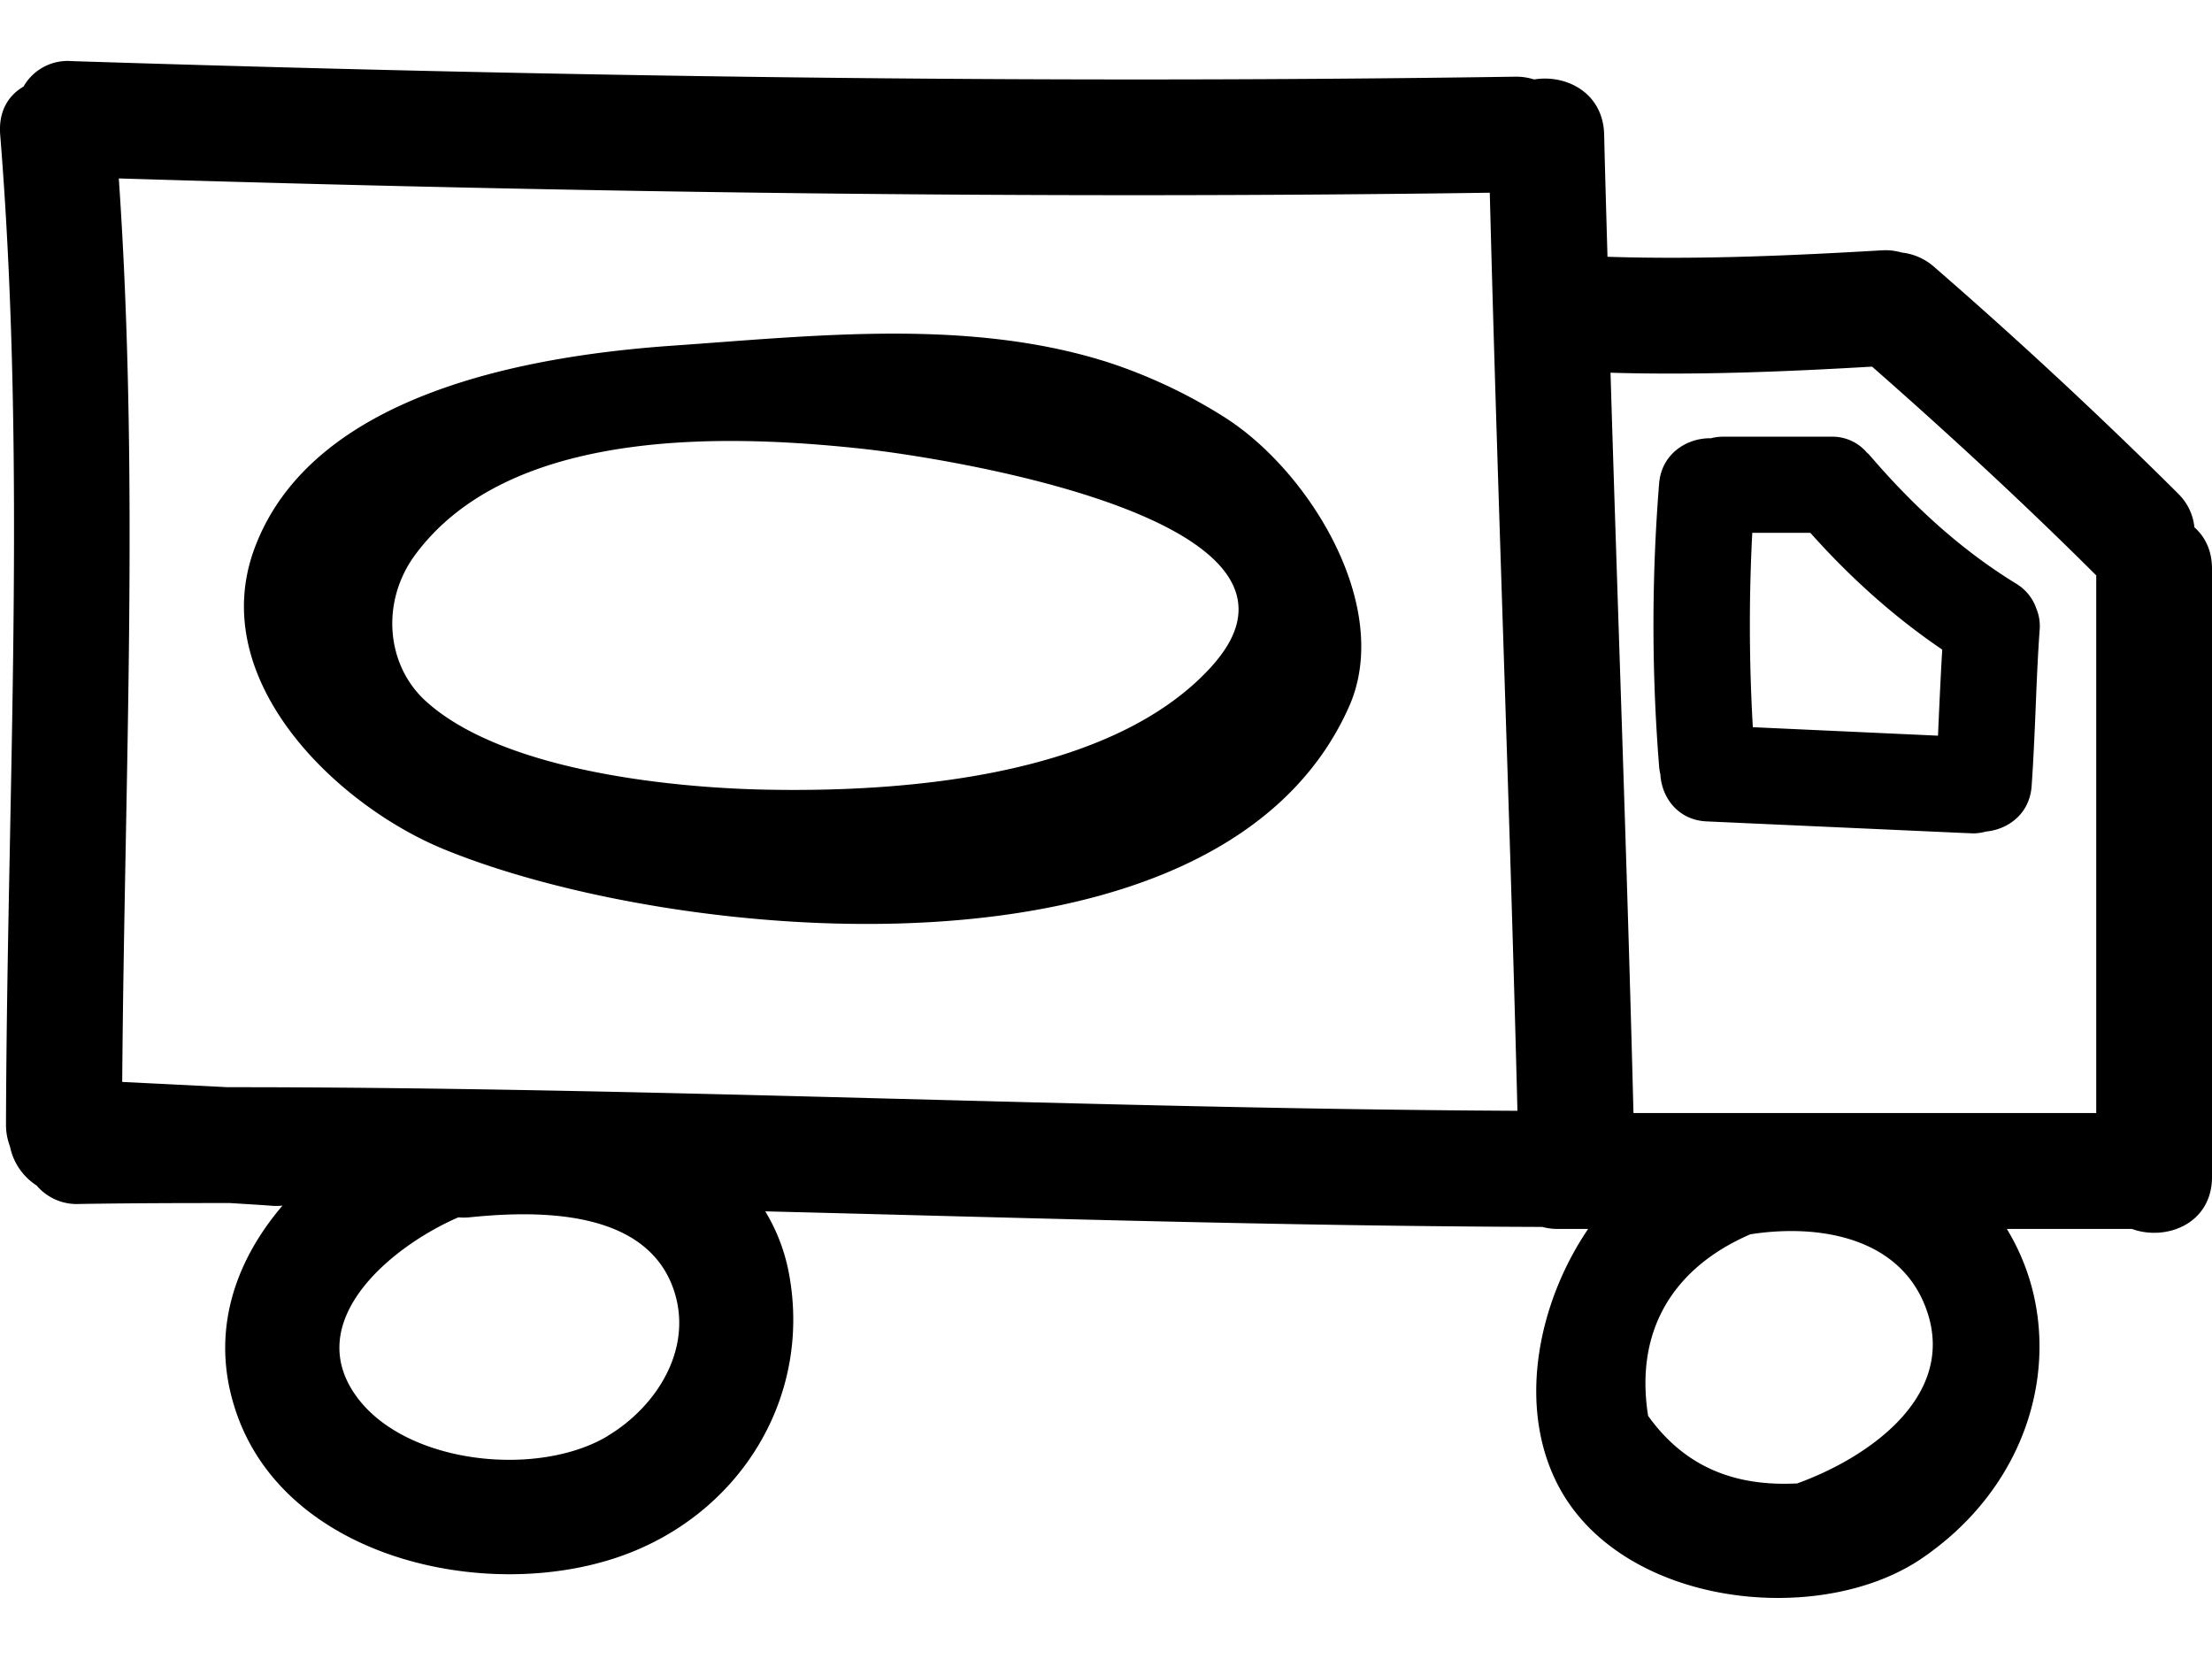
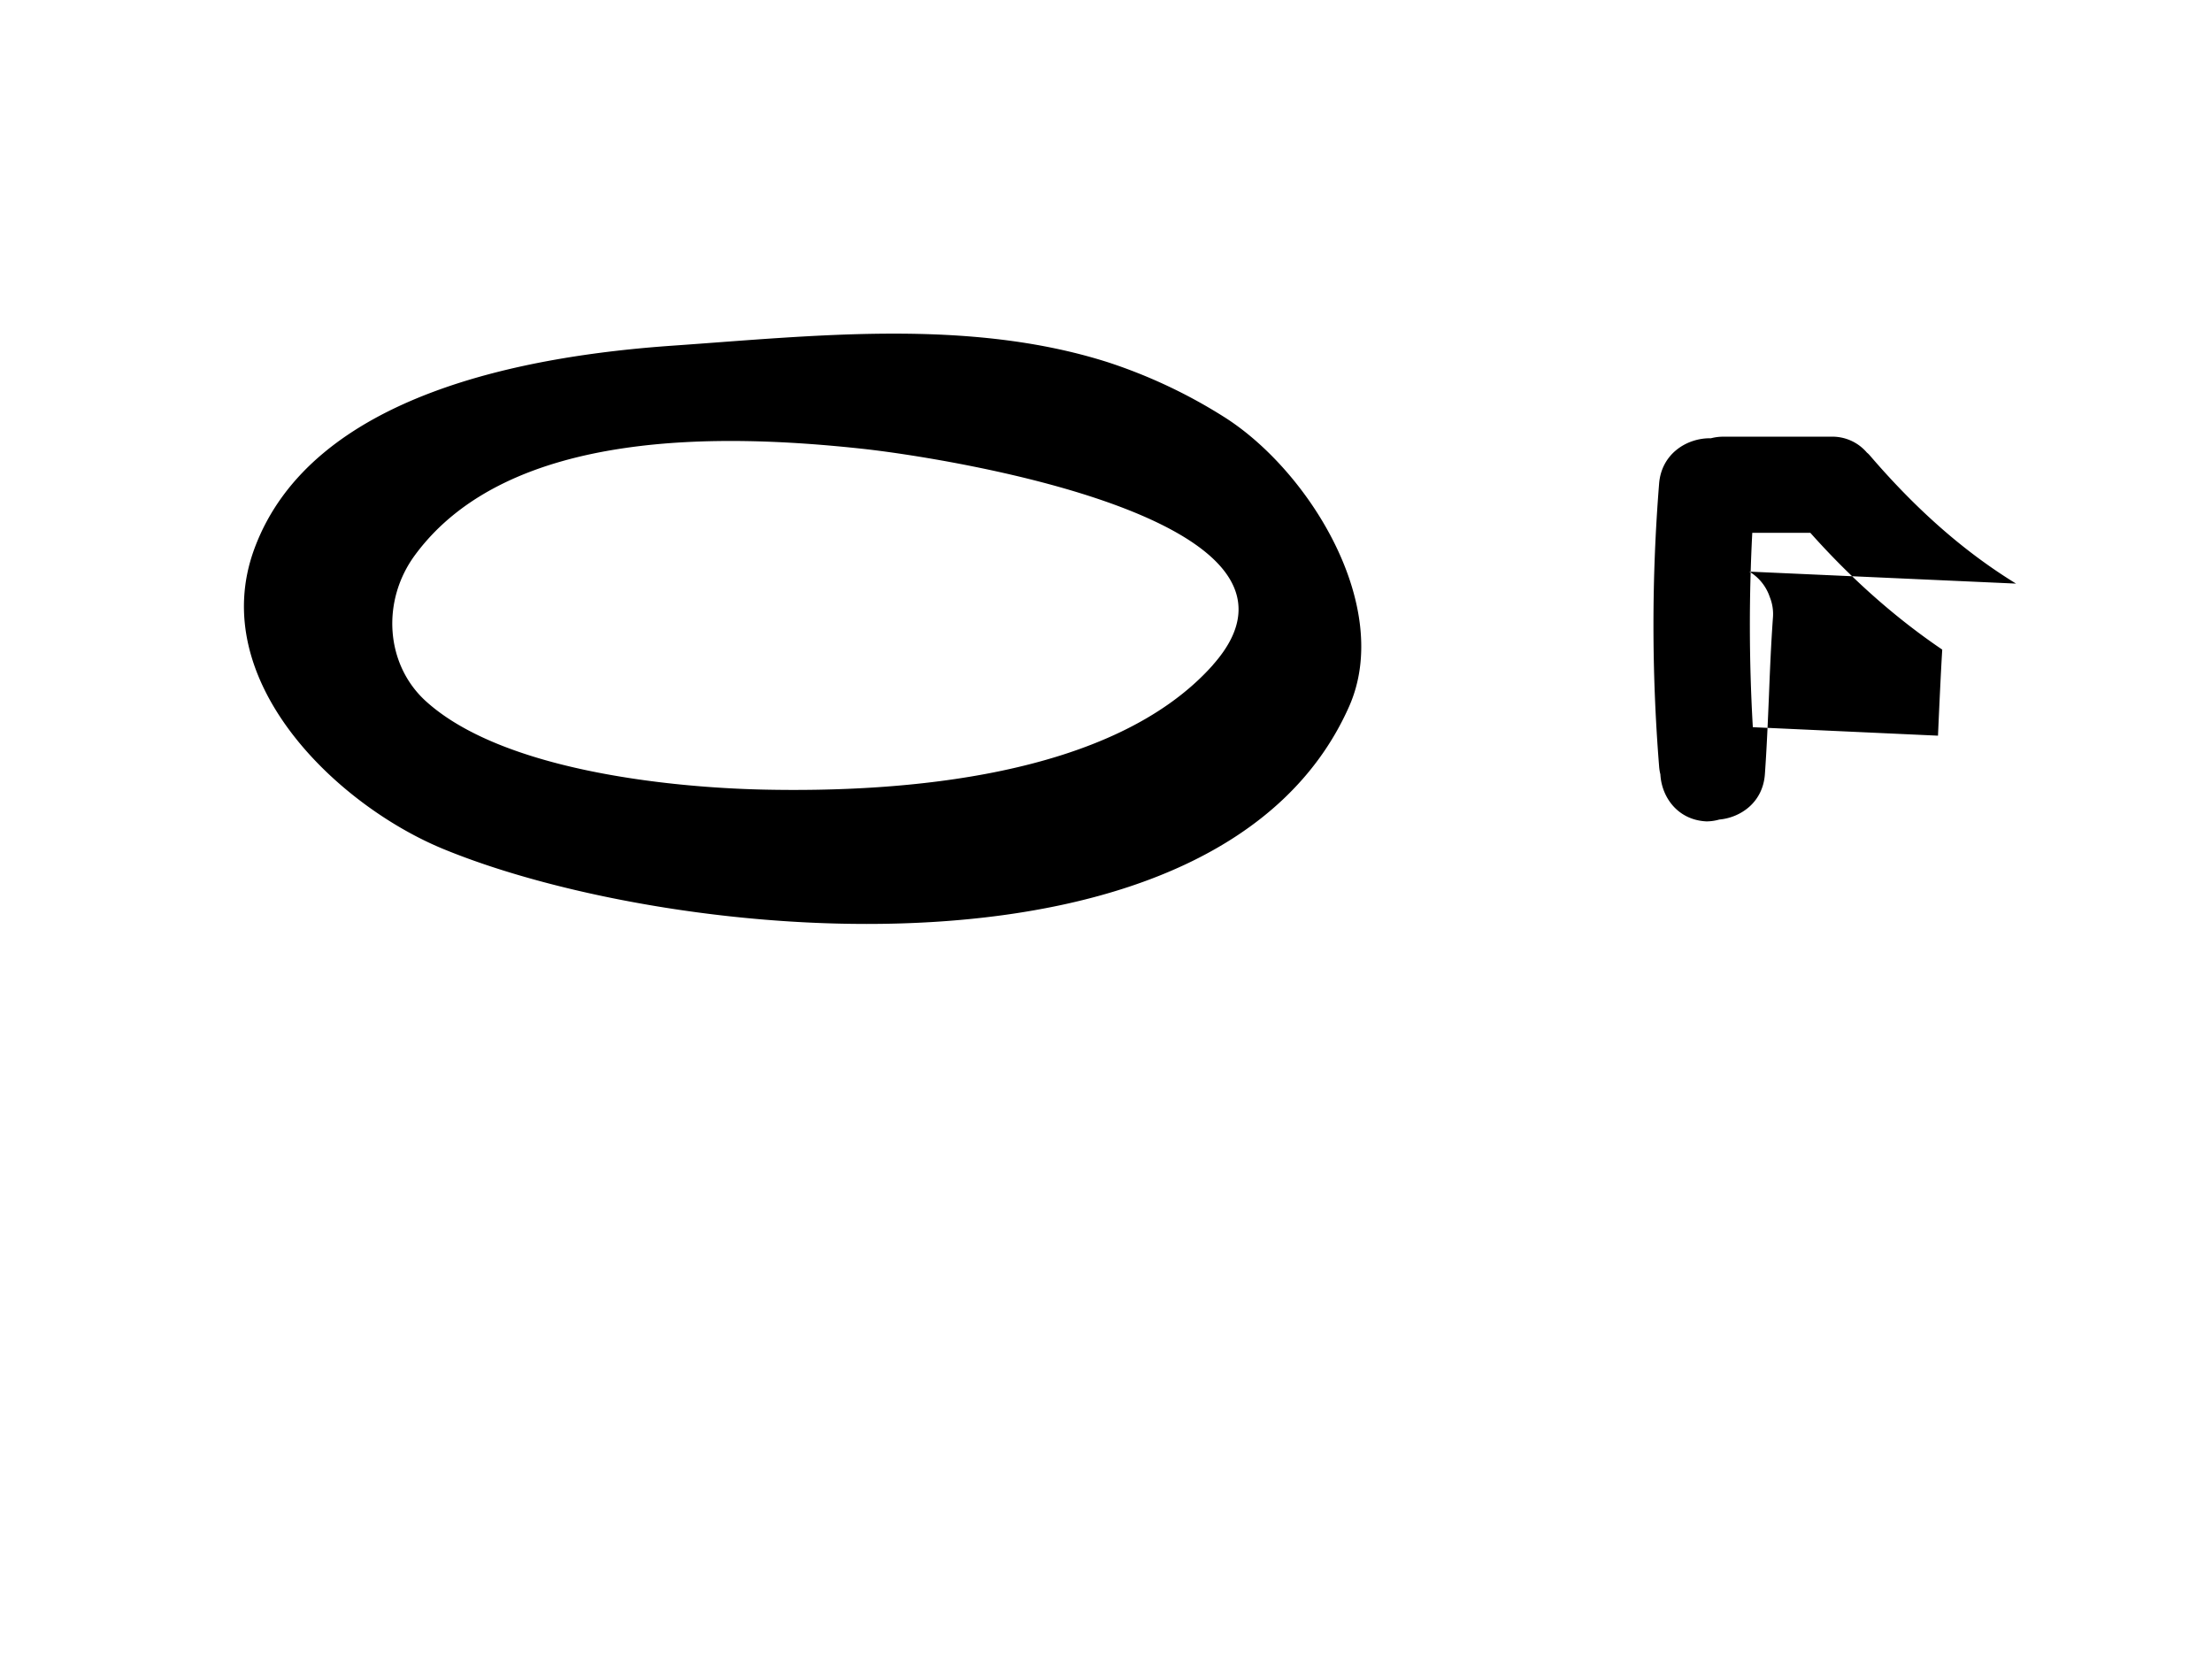
<svg xmlns="http://www.w3.org/2000/svg" width="24" height="18" viewBox="0 0 24 18" fill="none">
-   <path d="M23.627 5.35A53.675 53.675 0 0020.99 2.9a.637.637 0 00-.356-.16.631.631 0 00-.214-.024c-.993.058-1.984.102-2.979.07-.012-.442-.026-.884-.036-1.326-.011-.456-.414-.655-.76-.598a.65.65 0 00-.203-.03C11.219.91 5.996.83.777.663A.55.55 0 00.255.94c-.163.093-.273.267-.253.521.289 3.578.074 7.16.063 10.743 0 .088.017.165.043.234a.66.66 0 00.29.425.57.57 0 00.463.2c.545-.009 1.09-.01 1.636-.01.152.01.305.018.458.03.039.003.075.001.11-.002-.543.635-.811 1.447-.47 2.33.607 1.563 2.832 2 4.256 1.43 1.227-.49 1.955-1.725 1.708-3.03a2.008 2.008 0 00-.256-.668c2.81.07 5.619.16 8.43.169a.67.67 0 00.168.022h.33c-.545.804-.766 1.911-.337 2.76.677 1.34 2.848 1.576 3.964.81 1.078-.739 1.461-1.931 1.183-2.952a2.42 2.42 0 00-.267-.618h1.357c.37.134.869-.054.869-.565V6.171c0-.199-.076-.348-.191-.45a.59.59 0 00-.182-.37zM6.594 15.58c-.755.454-2.185.31-2.723-.424-.602-.821.367-1.629 1.102-1.948a.647.647 0 00.118 0c.721-.074 1.872-.095 2.2.735.255.649-.145 1.305-.697 1.636zm-4.126-3.784c-.38-.02-.761-.038-1.142-.057.024-3.27.188-6.538-.037-9.803 4.957.152 9.916.225 14.875.155.085 3.321.217 6.64.3 9.961-4.665-.023-9.33-.257-13.996-.256zm17.025 4.3h-.018c-.675.03-1.206-.193-1.593-.734-.15-.944.29-1.616 1.109-1.97.759-.119 1.669.037 1.928.868.287.923-.686 1.573-1.426 1.837zm3.25-4.02h-5.02c-.068-2.678-.168-5.355-.249-8.032.947.028 1.892-.011 2.838-.066.831.73 1.644 1.48 2.427 2.26l.005.004v5.835z" fill="#000" />
-   <path d="M21.874 6.332c-.559-.343-1.078-.798-1.586-1.39a.198.198 0 00-.032-.031.492.492 0 00-.387-.173h-1.173a.527.527 0 00-.132.017h-.012c-.254 0-.526.17-.551.494a19.23 19.23 0 000 3.064.54.54 0 00.014.089c.013.245.186.495.5.51l2.75.124.144.006a.514.514 0 00.139-.02c.226-.02.473-.181.495-.493.02-.283.032-.568.044-.852.011-.281.023-.563.043-.843a.49.49 0 00-.034-.226.51.51 0 00-.222-.276zm-.801.716c-.014.236-.025.472-.036.708l-.01.226-2.009-.092a19.212 19.212 0 01-.006-2.109h.63c.439.493.919.92 1.431 1.267zm.335 1.864V8.91v.003zM13.283 4.525a5.633 5.633 0 00-1.273-.598c-1.508-.476-3.172-.284-4.72-.176-1.548.109-3.907.514-4.53 2.203-.527 1.428.892 2.783 2.056 3.26 2.506 1.029 8.428 1.588 9.821-1.547.48-1.08-.429-2.557-1.354-3.142zm-.123 2.69C12.075 8.435 9.782 8.6 8.28 8.567c-1.06-.024-2.84-.218-3.657-.957-.44-.397-.489-1.088-.12-1.588C5.522 4.638 7.856 4.706 9.364 4.87c.822.089 5.211.753 3.795 2.345z" fill="#000" />
+   <path d="M21.874 6.332c-.559-.343-1.078-.798-1.586-1.39a.198.198 0 00-.032-.031.492.492 0 00-.387-.173h-1.173a.527.527 0 00-.132.017h-.012c-.254 0-.526.17-.551.494a19.23 19.23 0 000 3.064.54.54 0 00.014.089c.013.245.186.495.5.51a.514.514 0 00.139-.02c.226-.02.473-.181.495-.493.02-.283.032-.568.044-.852.011-.281.023-.563.043-.843a.49.49 0 00-.034-.226.51.51 0 00-.222-.276zm-.801.716c-.014.236-.025.472-.036.708l-.01.226-2.009-.092a19.212 19.212 0 01-.006-2.109h.63c.439.493.919.92 1.431 1.267zm.335 1.864V8.91v.003zM13.283 4.525a5.633 5.633 0 00-1.273-.598c-1.508-.476-3.172-.284-4.72-.176-1.548.109-3.907.514-4.53 2.203-.527 1.428.892 2.783 2.056 3.26 2.506 1.029 8.428 1.588 9.821-1.547.48-1.08-.429-2.557-1.354-3.142zm-.123 2.69C12.075 8.435 9.782 8.6 8.28 8.567c-1.06-.024-2.84-.218-3.657-.957-.44-.397-.489-1.088-.12-1.588C5.522 4.638 7.856 4.706 9.364 4.87c.822.089 5.211.753 3.795 2.345z" fill="#000" />
</svg>